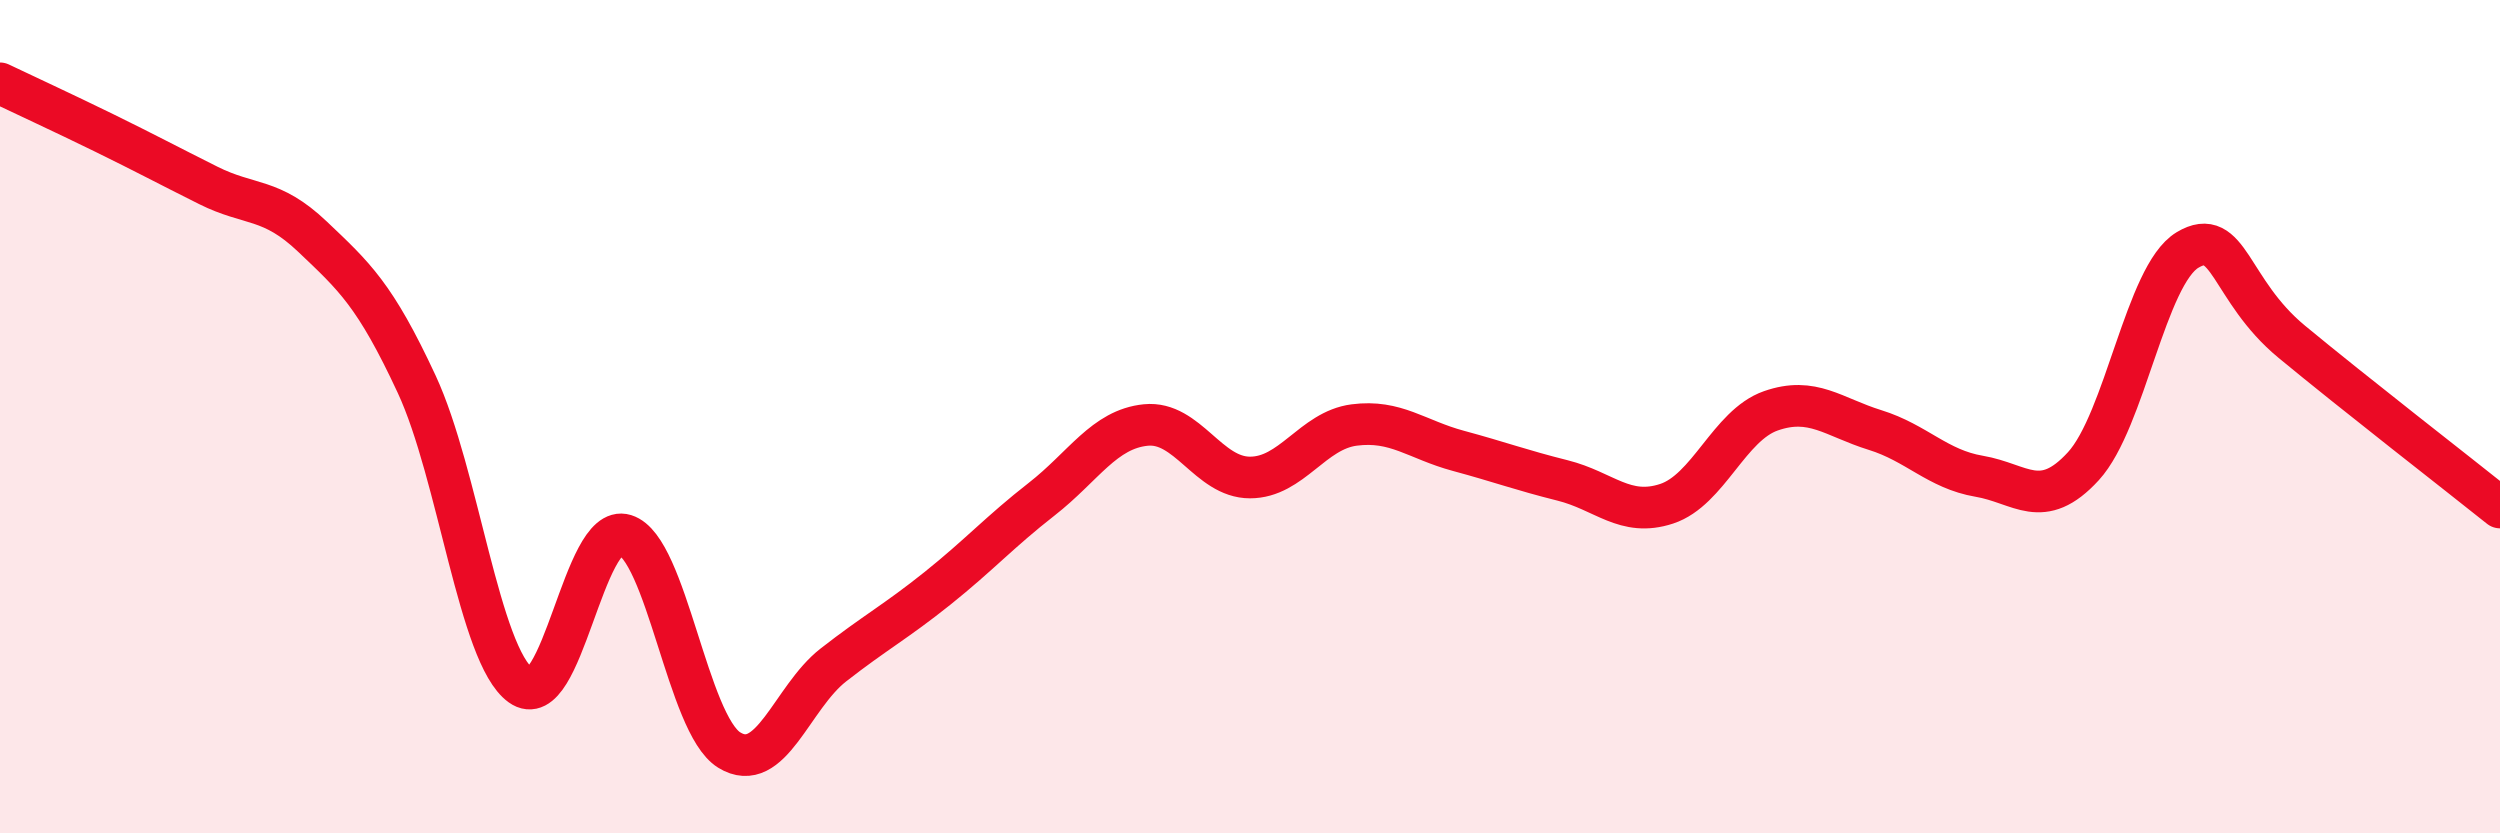
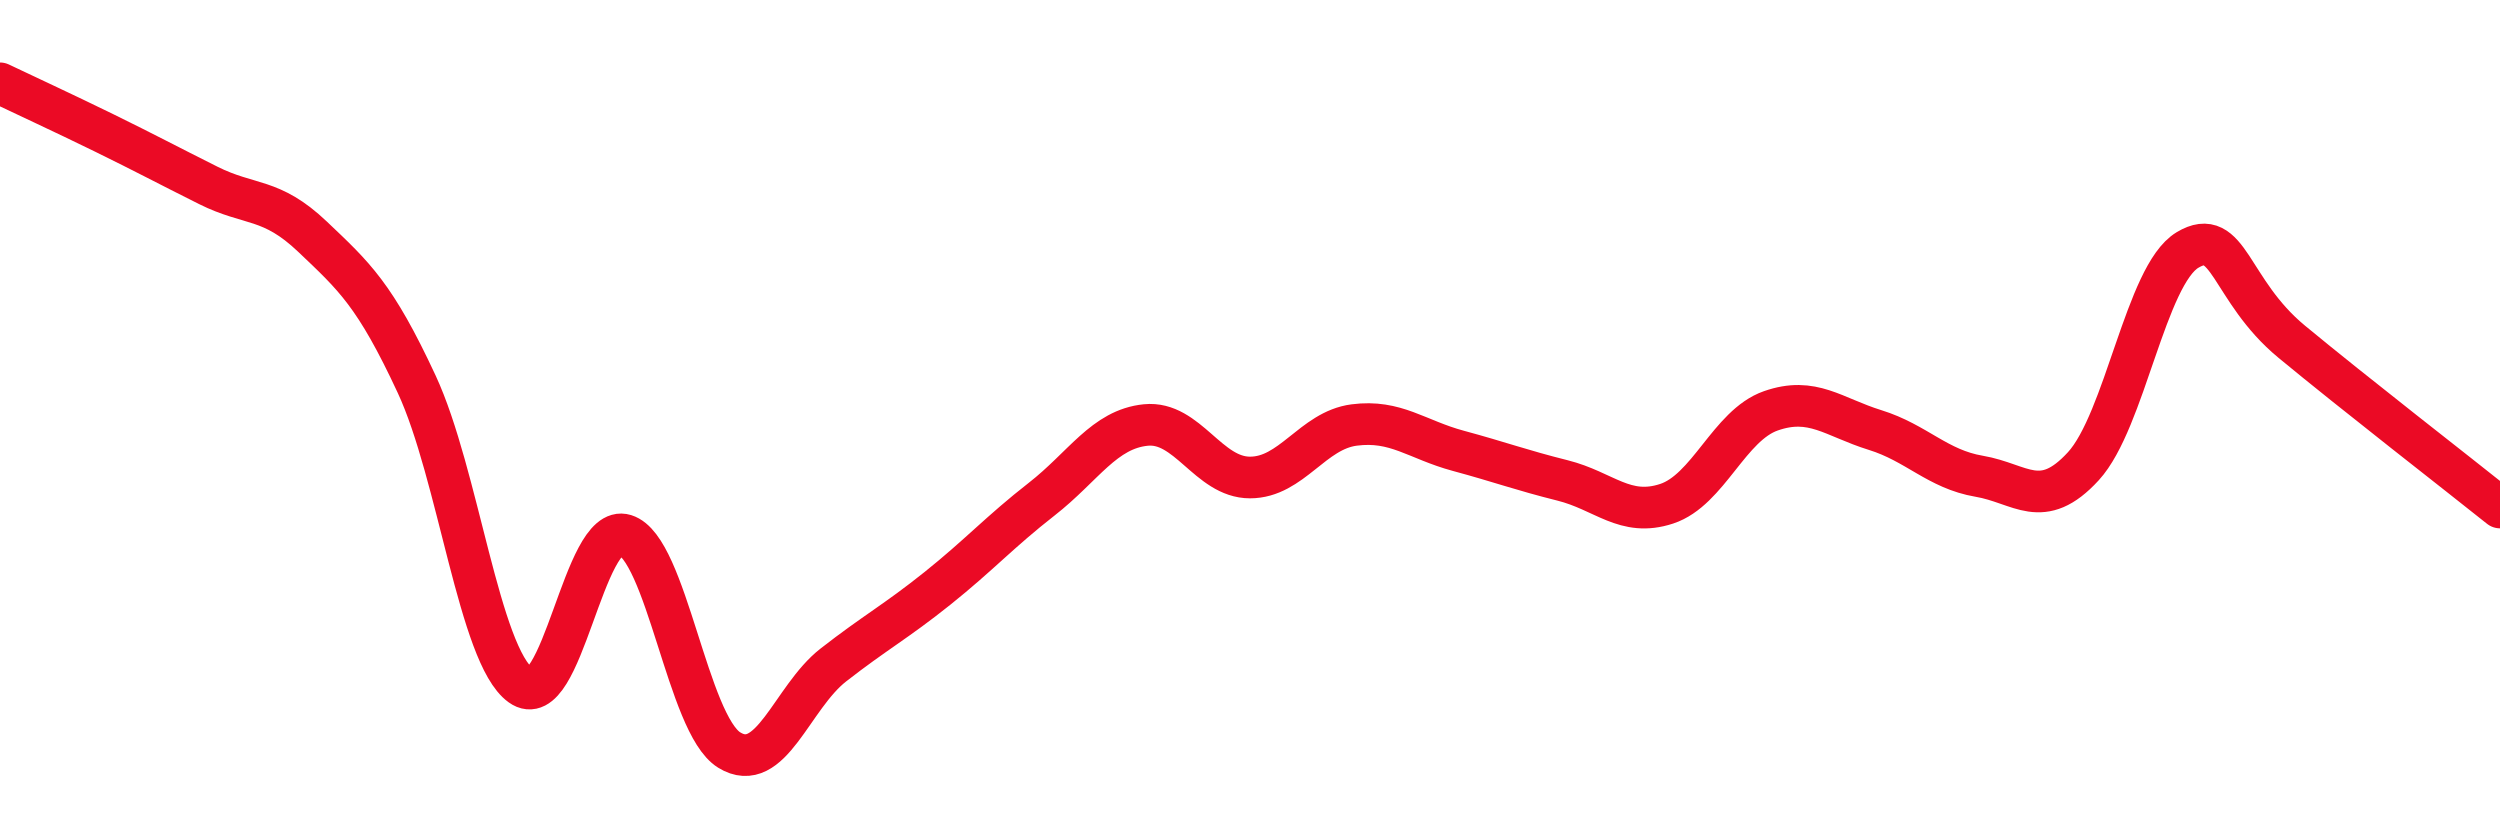
<svg xmlns="http://www.w3.org/2000/svg" width="60" height="20" viewBox="0 0 60 20">
-   <path d="M 0,2 C 0.5,2.24 1.5,2.7 2.5,3.19 C 3.5,3.68 4,3.95 5,4.45 C 6,4.95 6.5,4.73 7.5,5.68 C 8.5,6.63 9,7.07 10,9.22 C 11,11.37 11.5,15.73 12.5,16.45 C 13.5,17.17 14,12.53 15,12.84 C 16,13.15 16.5,17.38 17.5,18 C 18.5,18.62 19,16.74 20,15.96 C 21,15.18 21.5,14.92 22.5,14.12 C 23.5,13.32 24,12.76 25,11.98 C 26,11.2 26.5,10.3 27.5,10.2 C 28.5,10.1 29,11.46 30,11.46 C 31,11.46 31.5,10.33 32.5,10.2 C 33.5,10.07 34,10.55 35,10.82 C 36,11.09 36.5,11.28 37.5,11.53 C 38.5,11.78 39,12.42 40,12.09 C 41,11.76 41.5,10.21 42.5,9.86 C 43.5,9.51 44,10.01 45,10.32 C 46,10.63 46.5,11.26 47.5,11.43 C 48.5,11.6 49,12.28 50,11.19 C 51,10.1 51.5,6.6 52.5,6 C 53.5,5.4 53.5,6.96 55,8.2 C 56.5,9.44 59,11.38 60,12.18L60 20L0 20Z" fill="#EB0A25" opacity="0.1" stroke-linecap="round" stroke-linejoin="round" />
  <path d="M 0,2 C 0.5,2.24 1.5,2.7 2.5,3.19 C 3.5,3.68 4,3.95 5,4.45 C 6,4.95 6.5,4.73 7.5,5.68 C 8.5,6.63 9,7.07 10,9.22 C 11,11.37 11.5,15.73 12.5,16.45 C 13.5,17.17 14,12.53 15,12.84 C 16,13.15 16.5,17.38 17.5,18 C 18.5,18.62 19,16.74 20,15.96 C 21,15.18 21.5,14.92 22.5,14.12 C 23.5,13.32 24,12.76 25,11.98 C 26,11.2 26.5,10.3 27.5,10.2 C 28.5,10.1 29,11.46 30,11.46 C 31,11.46 31.5,10.33 32.5,10.2 C 33.5,10.07 34,10.55 35,10.82 C 36,11.09 36.5,11.28 37.5,11.53 C 38.5,11.78 39,12.42 40,12.09 C 41,11.76 41.5,10.21 42.5,9.86 C 43.5,9.51 44,10.01 45,10.32 C 46,10.63 46.5,11.26 47.5,11.43 C 48.5,11.6 49,12.28 50,11.19 C 51,10.1 51.5,6.6 52.5,6 C 53.5,5.4 53.5,6.96 55,8.2 C 56.5,9.44 59,11.38 60,12.18" stroke="#EB0A25" stroke-width="1" fill="none" stroke-linecap="round" stroke-linejoin="round" />
</svg>